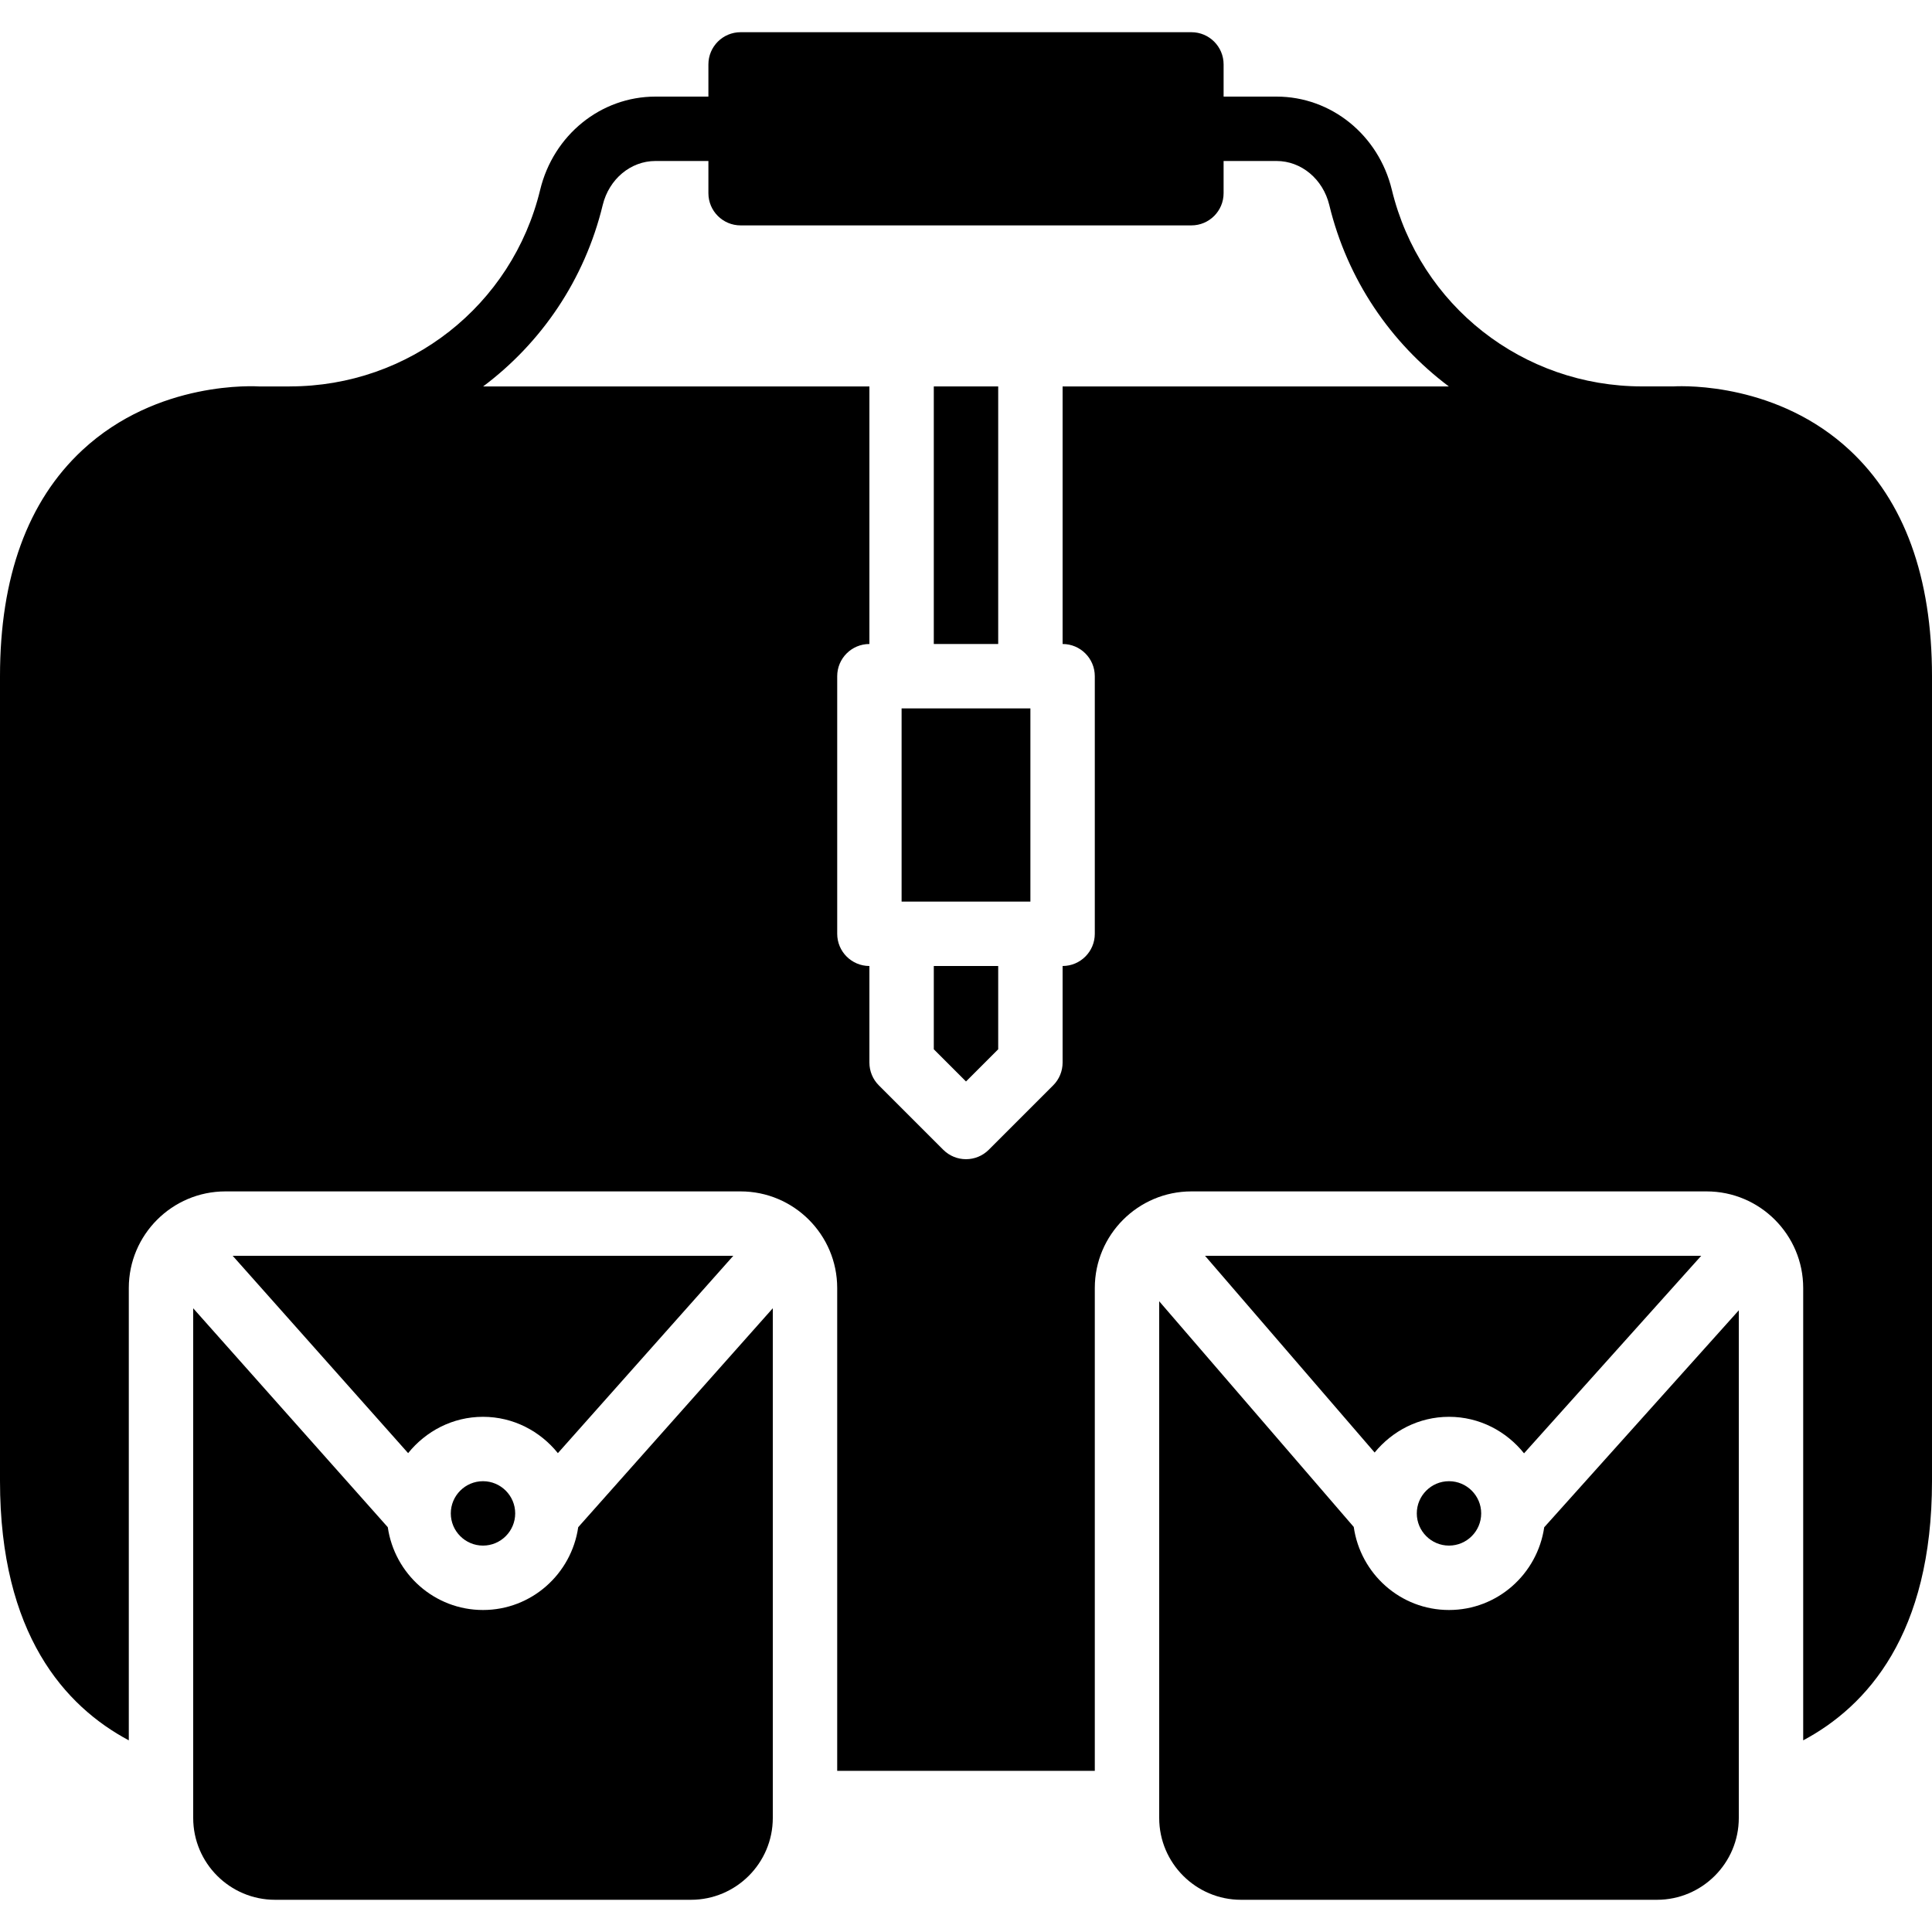
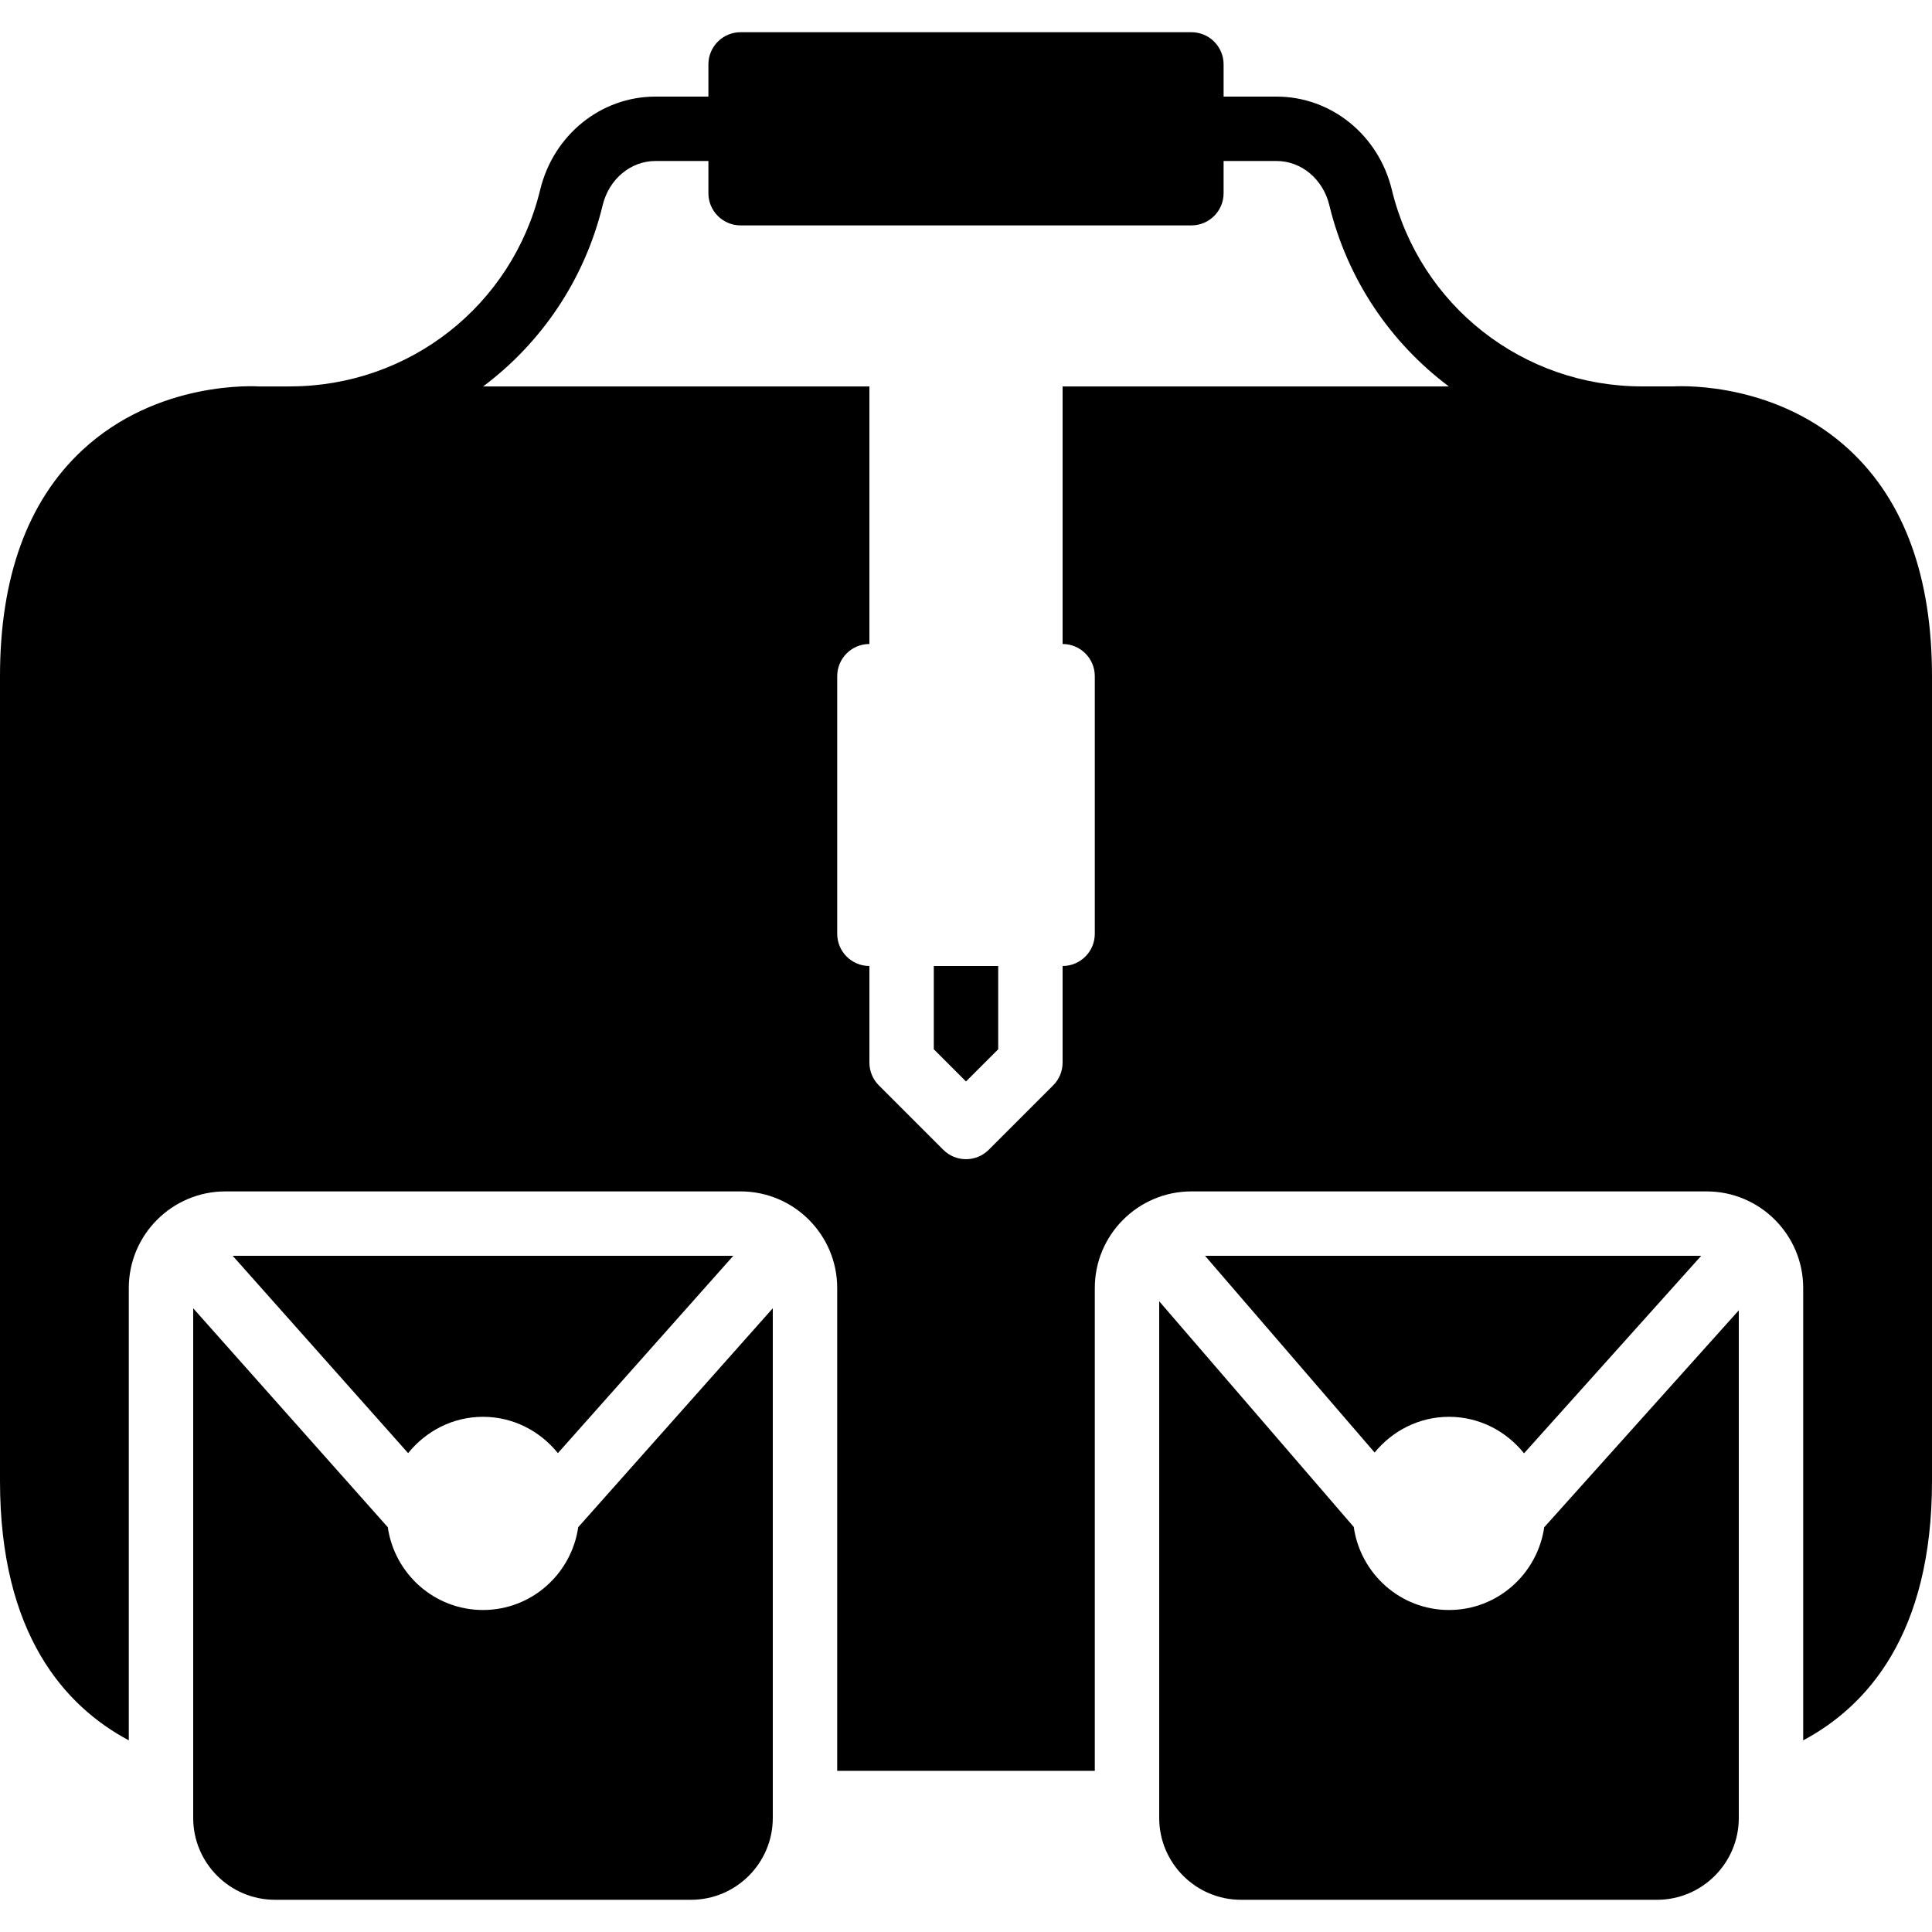
<svg xmlns="http://www.w3.org/2000/svg" fill="#000000" version="1.1" id="Layer_1" viewBox="0 0 503.607 503.607" xml:space="preserve">
  <g>
    <g>
      <g>
        <path d="M145.422,378.783l45.719-51.435H60.657l45.727,51.435c4.616-5.724,11.6-9.468,19.515-9.468     C133.814,369.315,140.806,373.058,145.422,378.783z" />
        <path d="M125.902,419.672c-12.649,0-23.057-9.409-24.819-21.58l-50.722-57.067v132.851c0,11.768,9.568,21.336,21.336,21.336     h108.41c11.768,0,21.336-9.569,21.336-21.336v-132.86l-50.722,57.075C148.958,410.263,138.551,419.672,125.902,419.672z" />
-         <path d="M117.508,394.492c0,4.625,3.769,8.393,8.393,8.393c4.625,0,8.393-3.769,8.393-8.393c0-4.625-3.769-8.393-8.393-8.393     C121.277,386.098,117.508,389.867,117.508,394.492z" />
-         <path d="M369.311,394.492c0,4.625,3.769,8.393,8.393,8.393c4.625,0,8.393-3.769,8.393-8.393c0-4.625-3.769-8.393-8.393-8.393     C373.08,386.098,369.311,389.867,369.311,394.492z" />
        <path d="M397.266,378.832l46.181-51.485H314.112l44.208,51.276c4.616-5.632,11.541-9.308,19.38-9.308     C385.641,369.314,392.649,373.074,397.266,378.832z" />
        <path d="M377.705,419.672c-12.674,0-23.082-9.443-24.828-21.647l-50.713-58.83v134.681c0,11.768,9.569,21.336,21.336,21.336     h108.41c11.768,0,21.336-9.569,21.336-21.336V341.554l-50.722,56.555C400.745,410.271,390.354,419.672,377.705,419.672z" />
        <polygon points="243.41,273.509 251.803,281.902 260.197,273.509 260.197,251.803 243.41,251.803    " />
-         <rect x="235.016" y="184.656" width="33.574" height="50.361" />
        <path d="M482.161,117.349c-18.625-17.341-42.597-16.812-45.937-16.627h-8.158c-31.114,0-57.948-21.068-65.259-51.242     c-3.466-14.311-15.83-24.299-30.049-24.299h-13.807v-8.393c0-4.633-3.76-8.393-8.393-8.393H193.049     c-4.633,0-8.393,3.76-8.393,8.393v8.393h-13.807c-14.219,0-26.582,9.988-30.049,24.307     c-7.311,30.166-34.145,51.234-65.259,51.234c-0.034,0-0.067,0.017-0.101,0.017h-7.697c-1.074-0.067-26.649-1.67-46.298,16.611     C7.21,130.602,0,150.419,0,176.262v209.794c0,39.919,16.921,58.704,33.574,67.592V335.738c0-13.883,11.298-25.18,25.18-25.18     h134.295c13.883,0,25.18,11.298,25.18,25.18v125.86h67.148v-125.86c0-13.883,11.298-25.18,25.18-25.18h134.295     c13.883,0,25.18,11.298,25.18,25.18v117.911c16.653-8.889,33.574-27.673,33.574-67.592V176.262     C503.607,150.419,496.397,130.602,482.161,117.349z M276.984,100.73v67.139c4.633,0,8.393,3.76,8.393,8.393v67.148     c0,4.633-3.76,8.393-8.393,8.393v25.18c0,2.224-0.881,4.365-2.459,5.934l-16.787,16.787c-1.637,1.637-3.785,2.459-5.934,2.459     c-2.149,0-4.297-0.823-5.934-2.459l-16.787-16.787c-1.578-1.57-2.459-3.71-2.459-5.934v-25.18c-4.633,0-8.393-3.76-8.393-8.393     v-67.148c0-4.633,3.76-8.393,8.393-8.393V100.73l-100.696,0.008c15.159-11.356,26.456-27.782,31.182-47.297     c1.645-6.757,7.285-11.474,13.74-11.474h13.807v8.393c0,4.633,3.76,8.393,8.393,8.393h117.508c4.633,0,8.393-3.76,8.393-8.393     v-8.393h13.807c6.455,0,12.095,4.717,13.74,11.465c4.726,19.515,16.015,35.932,31.165,47.297H276.984z" />
-         <rect x="243.41" y="100.73" width="16.787" height="67.139" />
      </g>
    </g>
  </g>
</svg>